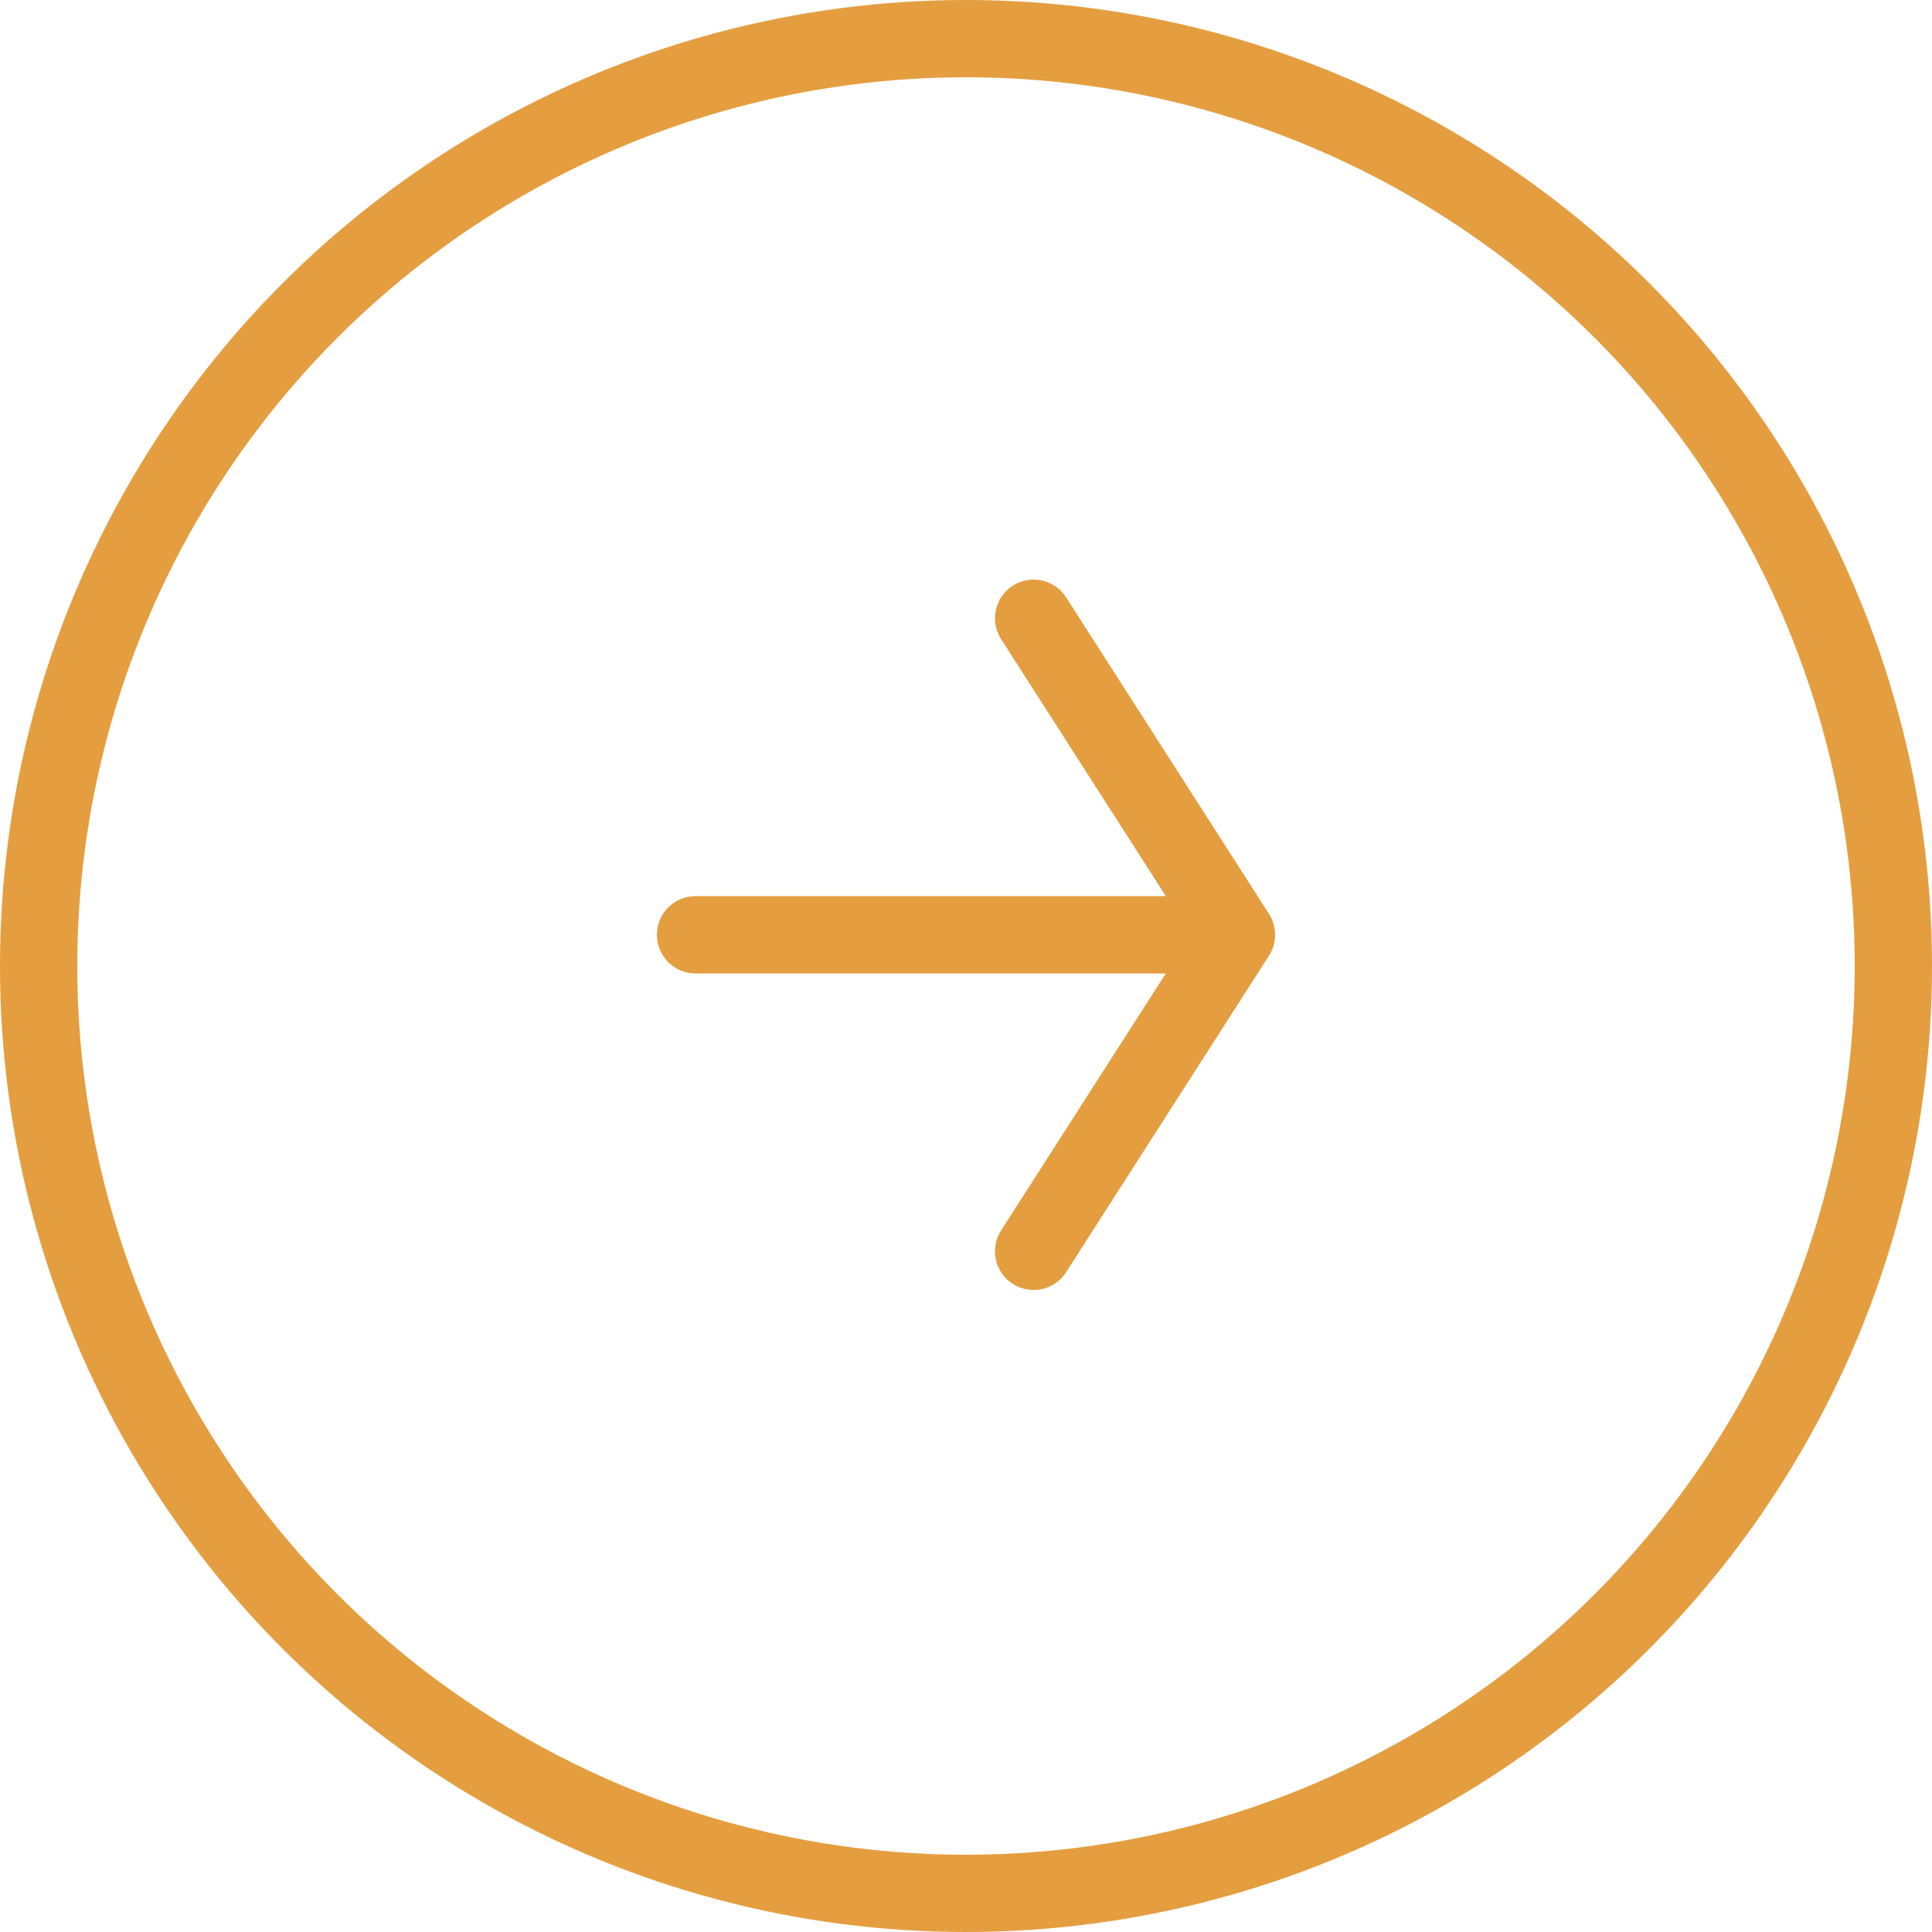
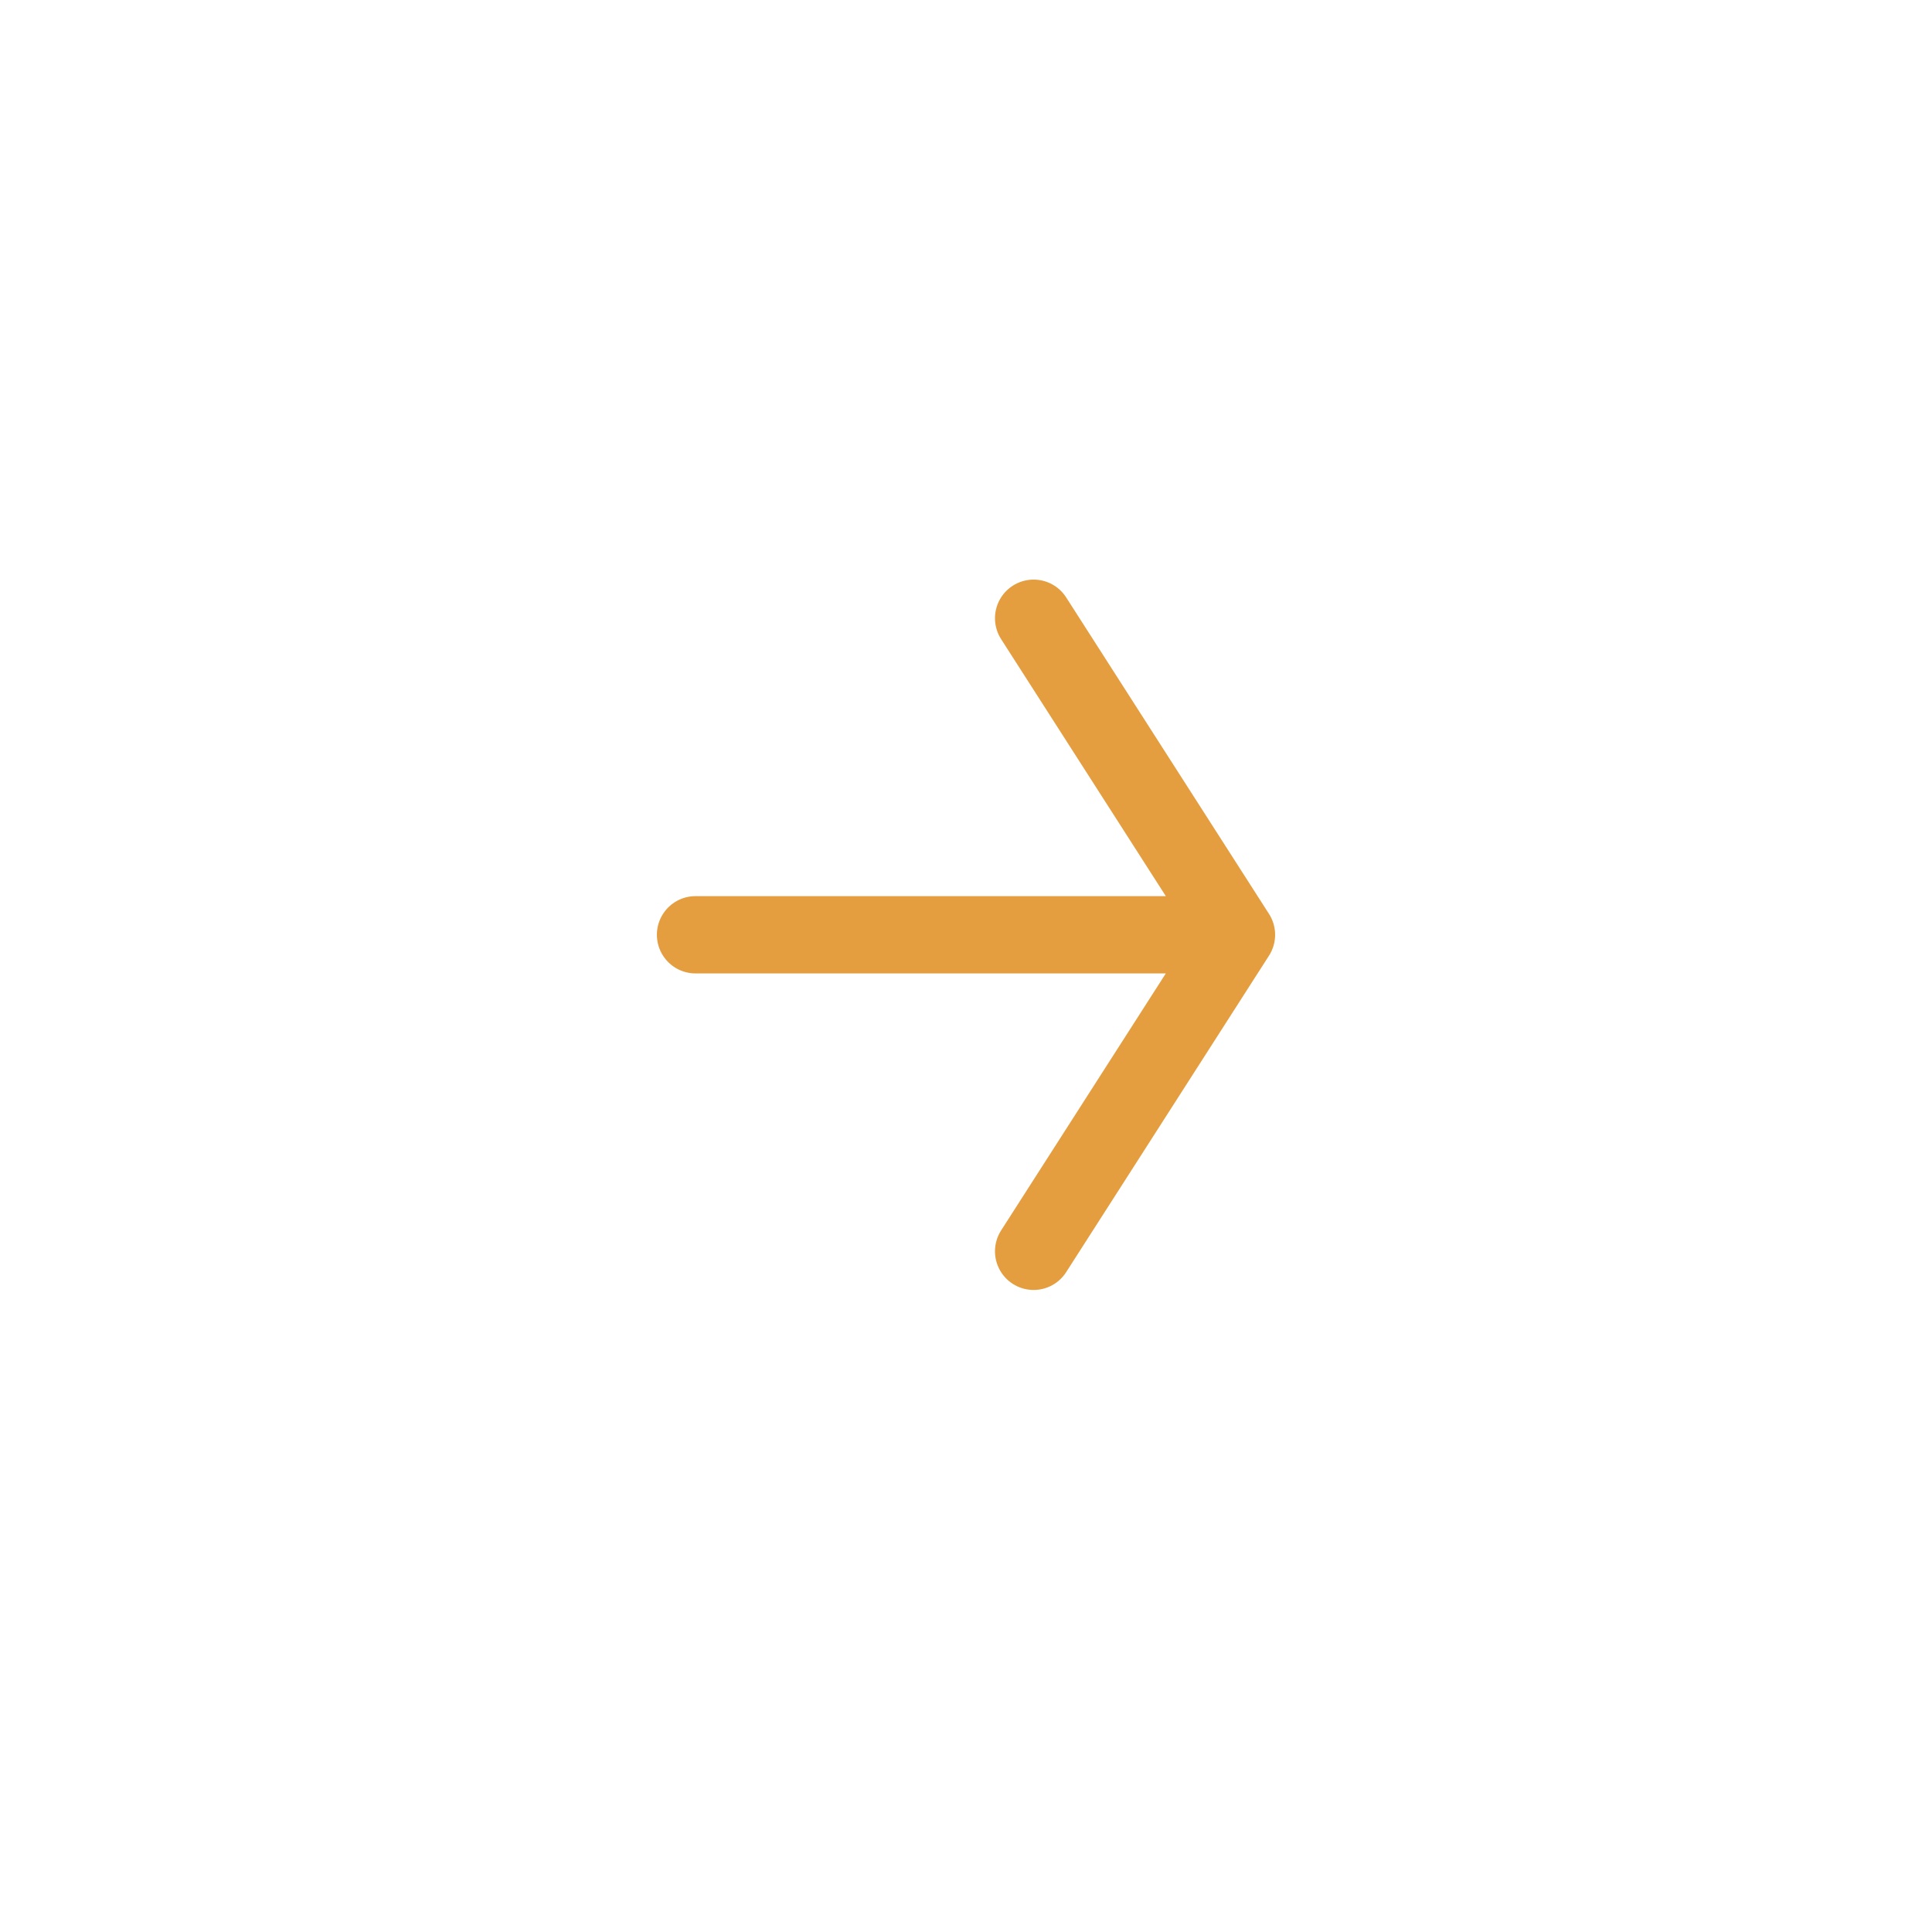
<svg xmlns="http://www.w3.org/2000/svg" width="25" height="25" viewBox="0 0 25 25" fill="none">
-   <circle cx="12.5" cy="12.5" r="12" stroke="#E49E40" />
-   <path d="M9 12.096H16ZM16 12.096L13.375 8ZM16 12.096L13.375 16.192Z" fill="#E49E40" />
+   <path d="M9 12.096H16ZM16 12.096L13.375 8M16 12.096L13.375 16.192Z" fill="#E49E40" />
  <path d="M9 12.096H16M16 12.096L13.375 8M16 12.096L13.375 16.192" stroke="#E49E40" stroke-linecap="round" stroke-linejoin="round" />
</svg>